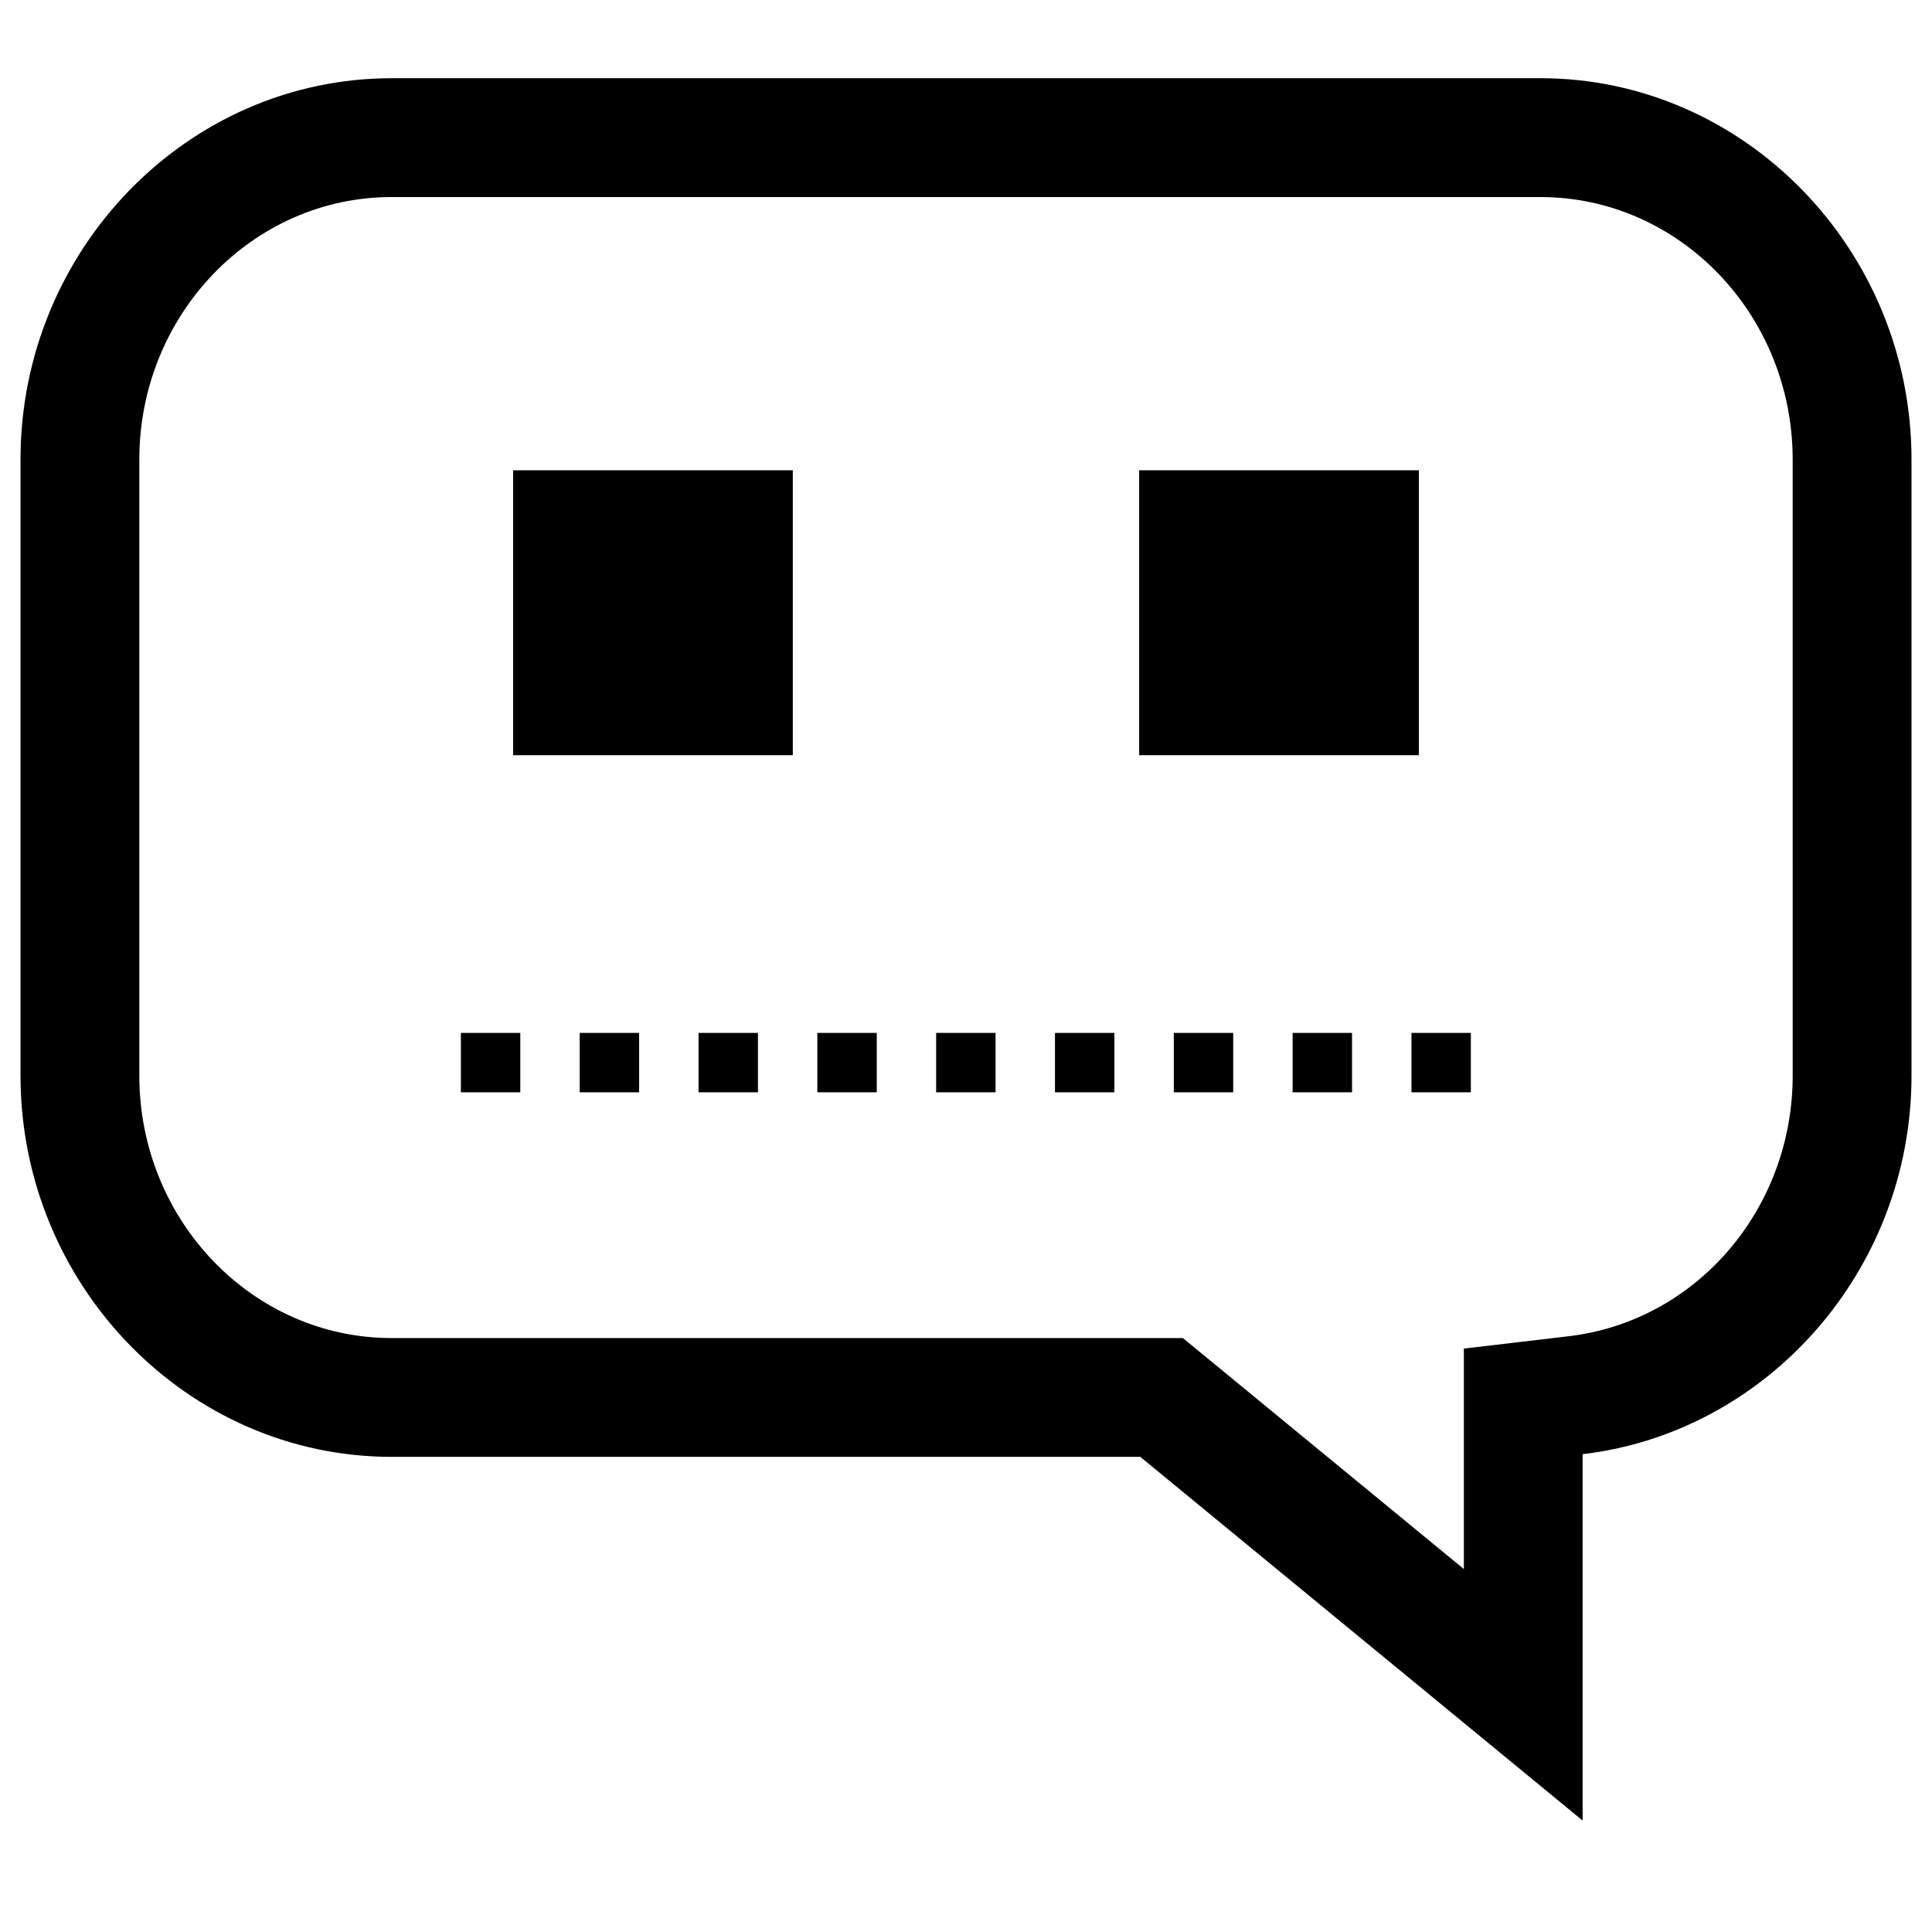
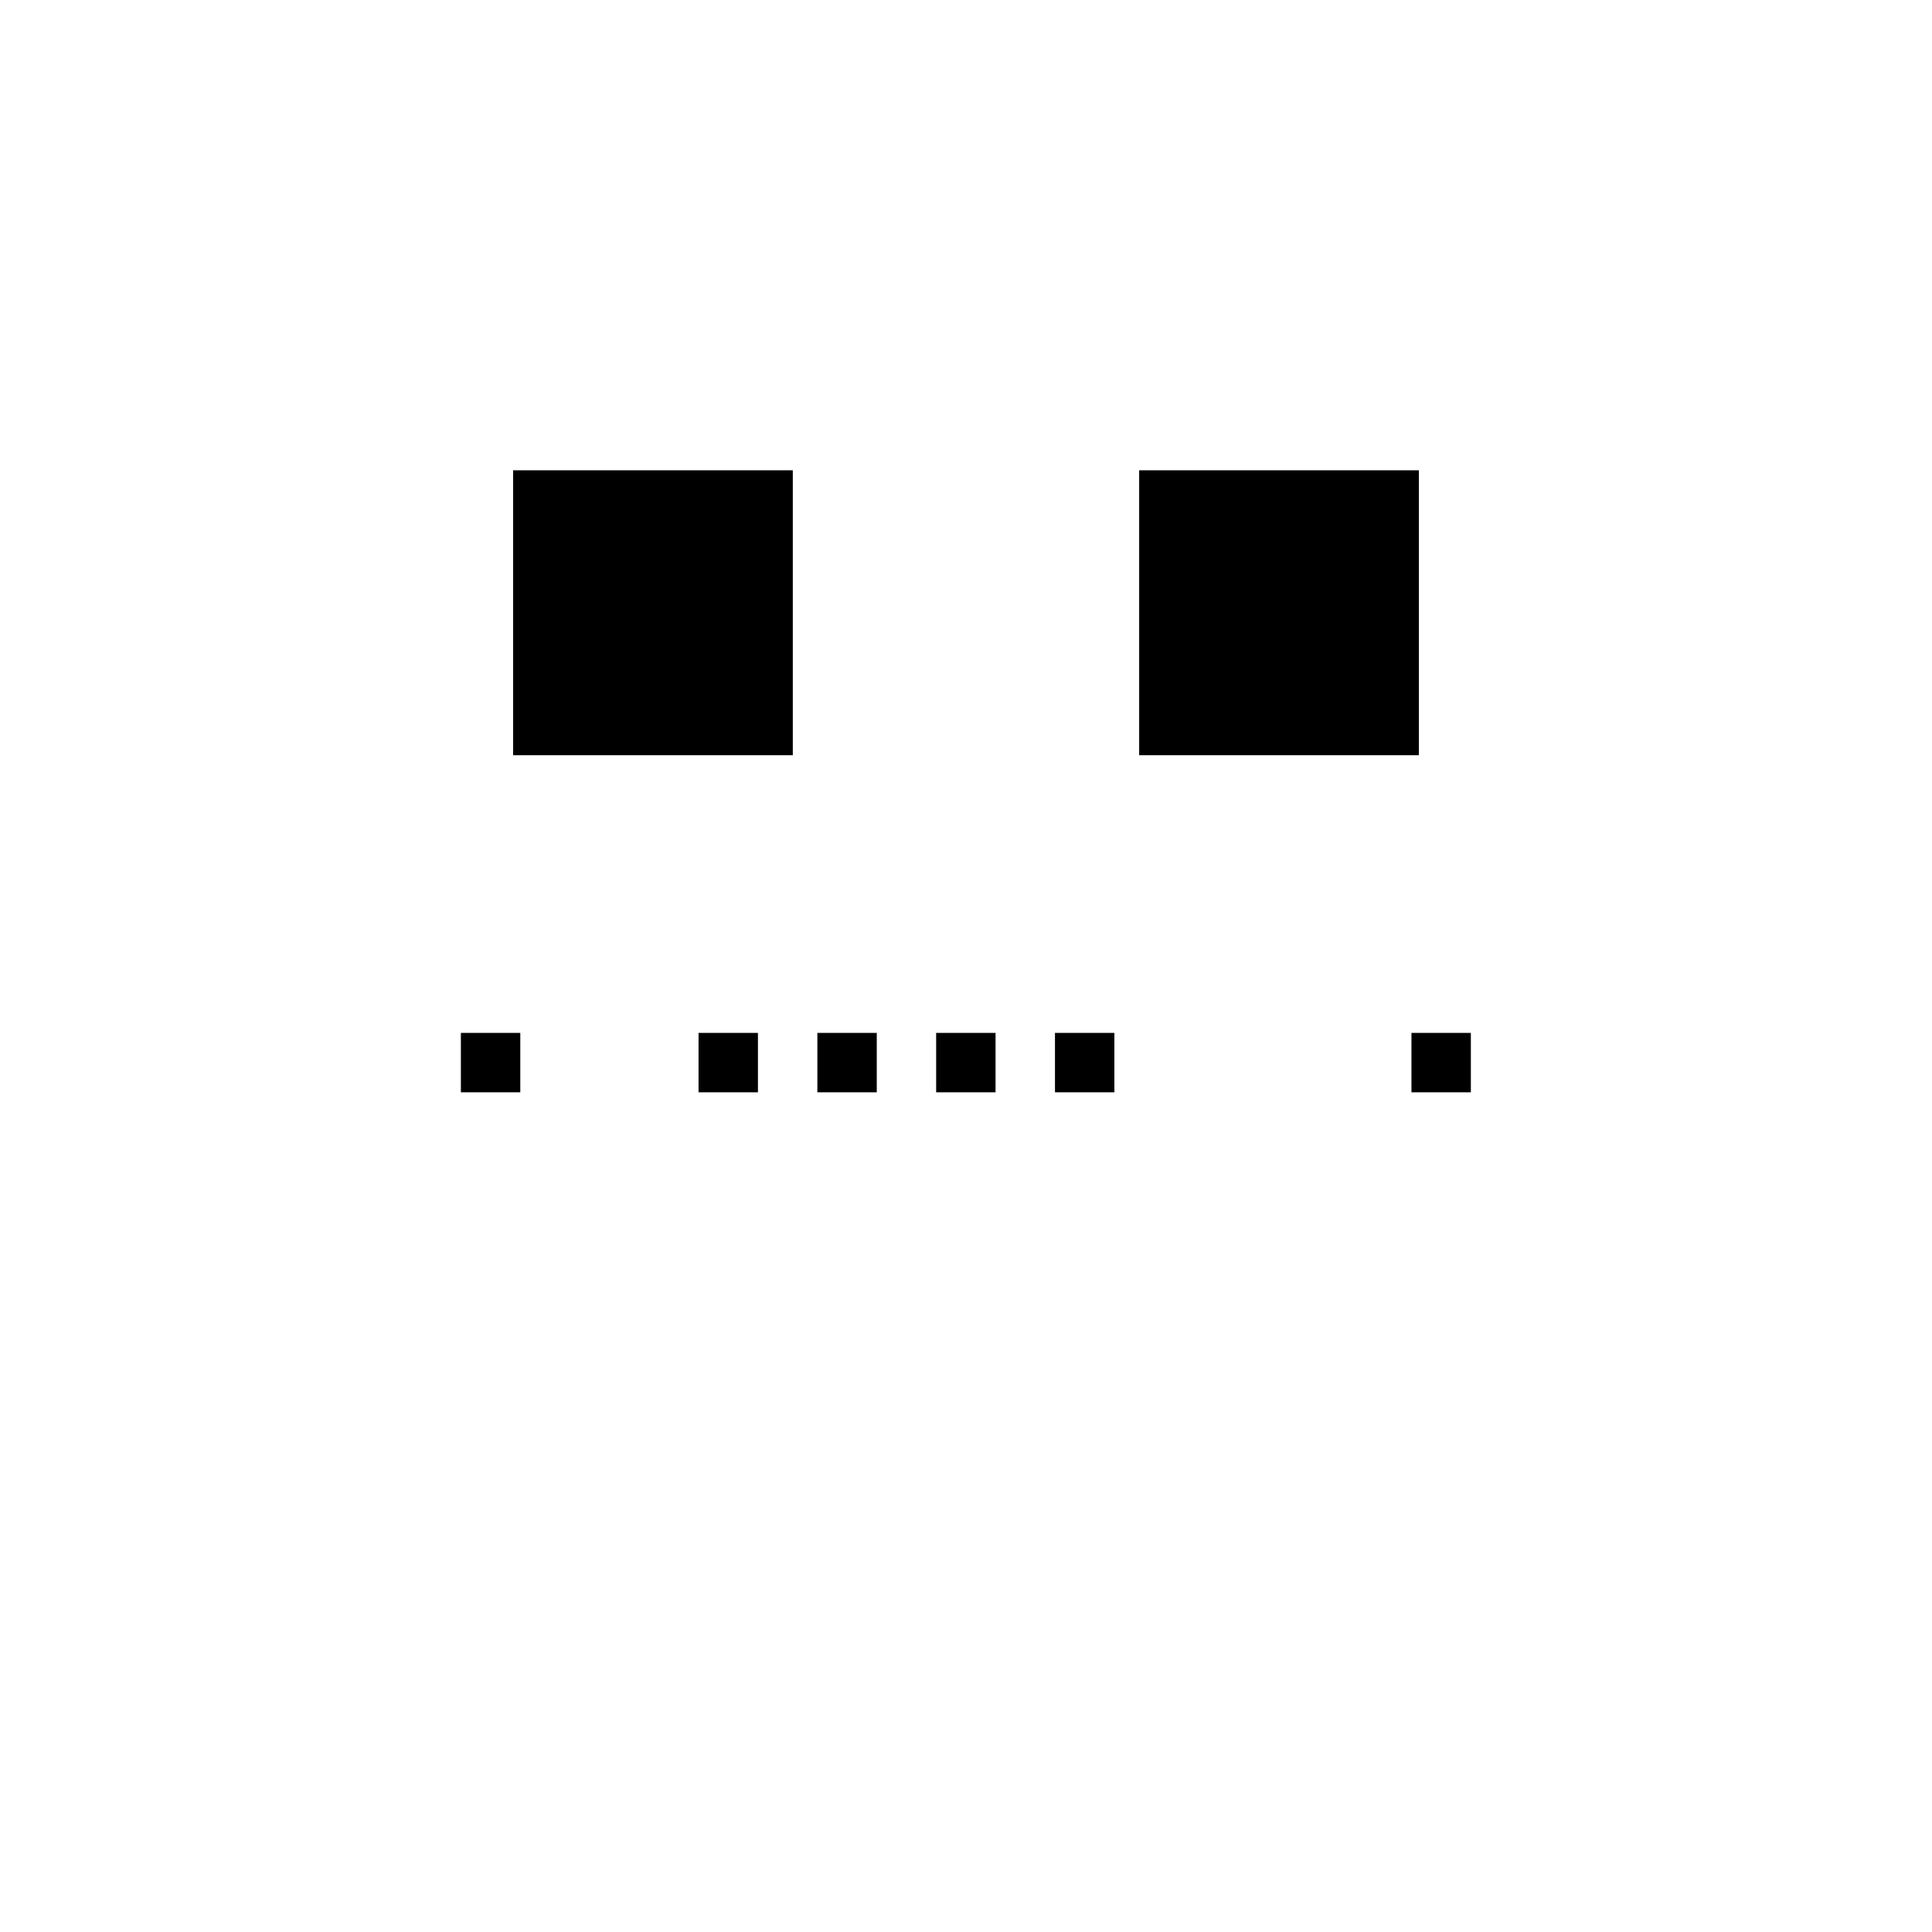
<svg xmlns="http://www.w3.org/2000/svg" fill="#000000" width="800px" height="800px" version="1.1" viewBox="144 144 512 512">
  <g>
-     <path d="m552.23 164.73h-304.46c-54.098 0-98.336 45.469-98.336 101.06v163.23c0 55.578 44.258 101.06 98.336 101.06h198.41l117.23 96.387v-97.094c48.871-5.762 87.16-48.664 87.16-100.35v-163.24c0-55.578-44.258-101.06-98.34-101.06zm66.852 264.3c0 35.395-25.52 65.086-59.355 69.086l-27.789 3.273v58.426l-65.746-54.051-8.723-7.164h-209.7c-36.855 0-66.848-31.203-66.848-69.574v-163.23c0-38.367 29.992-69.574 66.848-69.574h304.46c36.855 0 66.848 31.203 66.848 69.574z" />
    <path d="m279.98 268.63h74.121v75.508h-74.121z" />
    <path d="m445.89 268.63h74.121v75.508h-74.121z" />
    <path d="m360.61 417.73h15.742v15.742h-15.742z" />
    <path d="m266.14 417.73h15.742v15.742h-15.742z" />
    <path d="m423.58 417.73h15.742v15.742h-15.742z" />
    <path d="m392.09 417.73h15.742v15.742h-15.742z" />
-     <path d="m455.07 417.73h15.742v15.742h-15.742z" />
+     <path d="m455.07 417.73h15.742h-15.742z" />
    <path d="m518.05 417.73h15.742v15.742h-15.742z" />
-     <path d="m486.56 417.73h15.742v15.742h-15.742z" />
    <path d="m329.12 417.73h15.742v15.742h-15.742z" />
-     <path d="m297.63 417.73h15.742v15.742h-15.742z" />
  </g>
</svg>